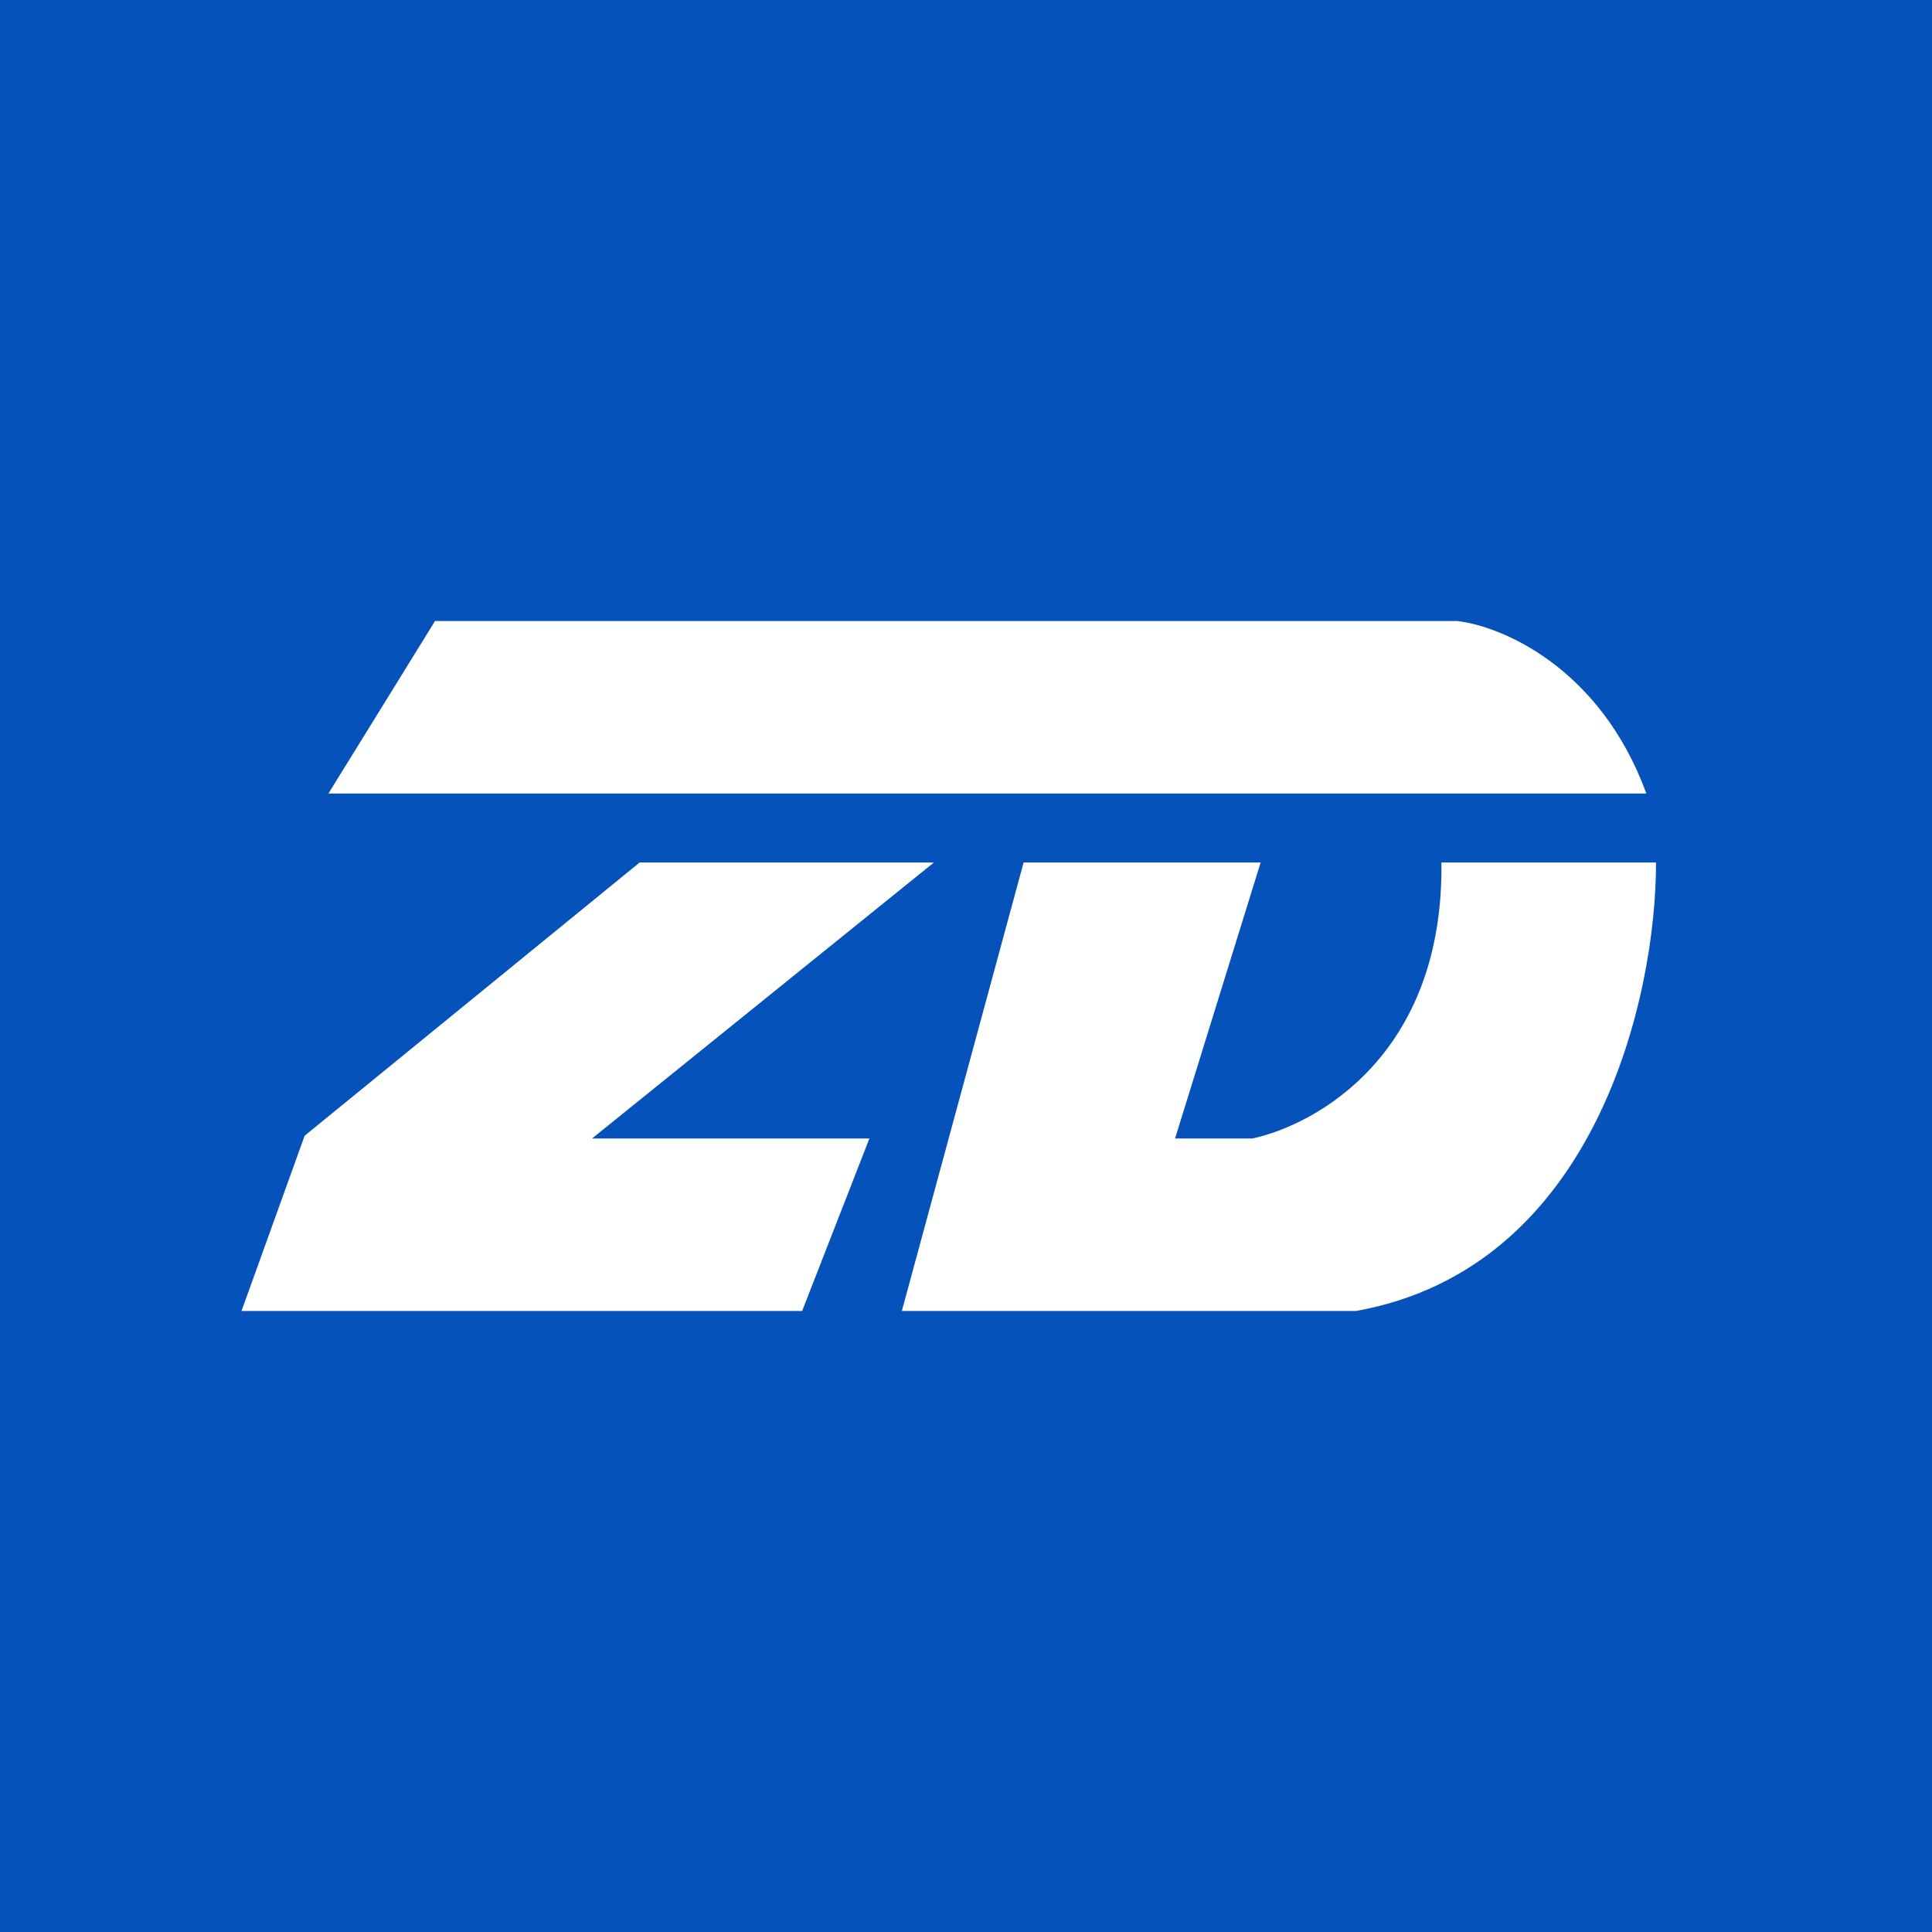
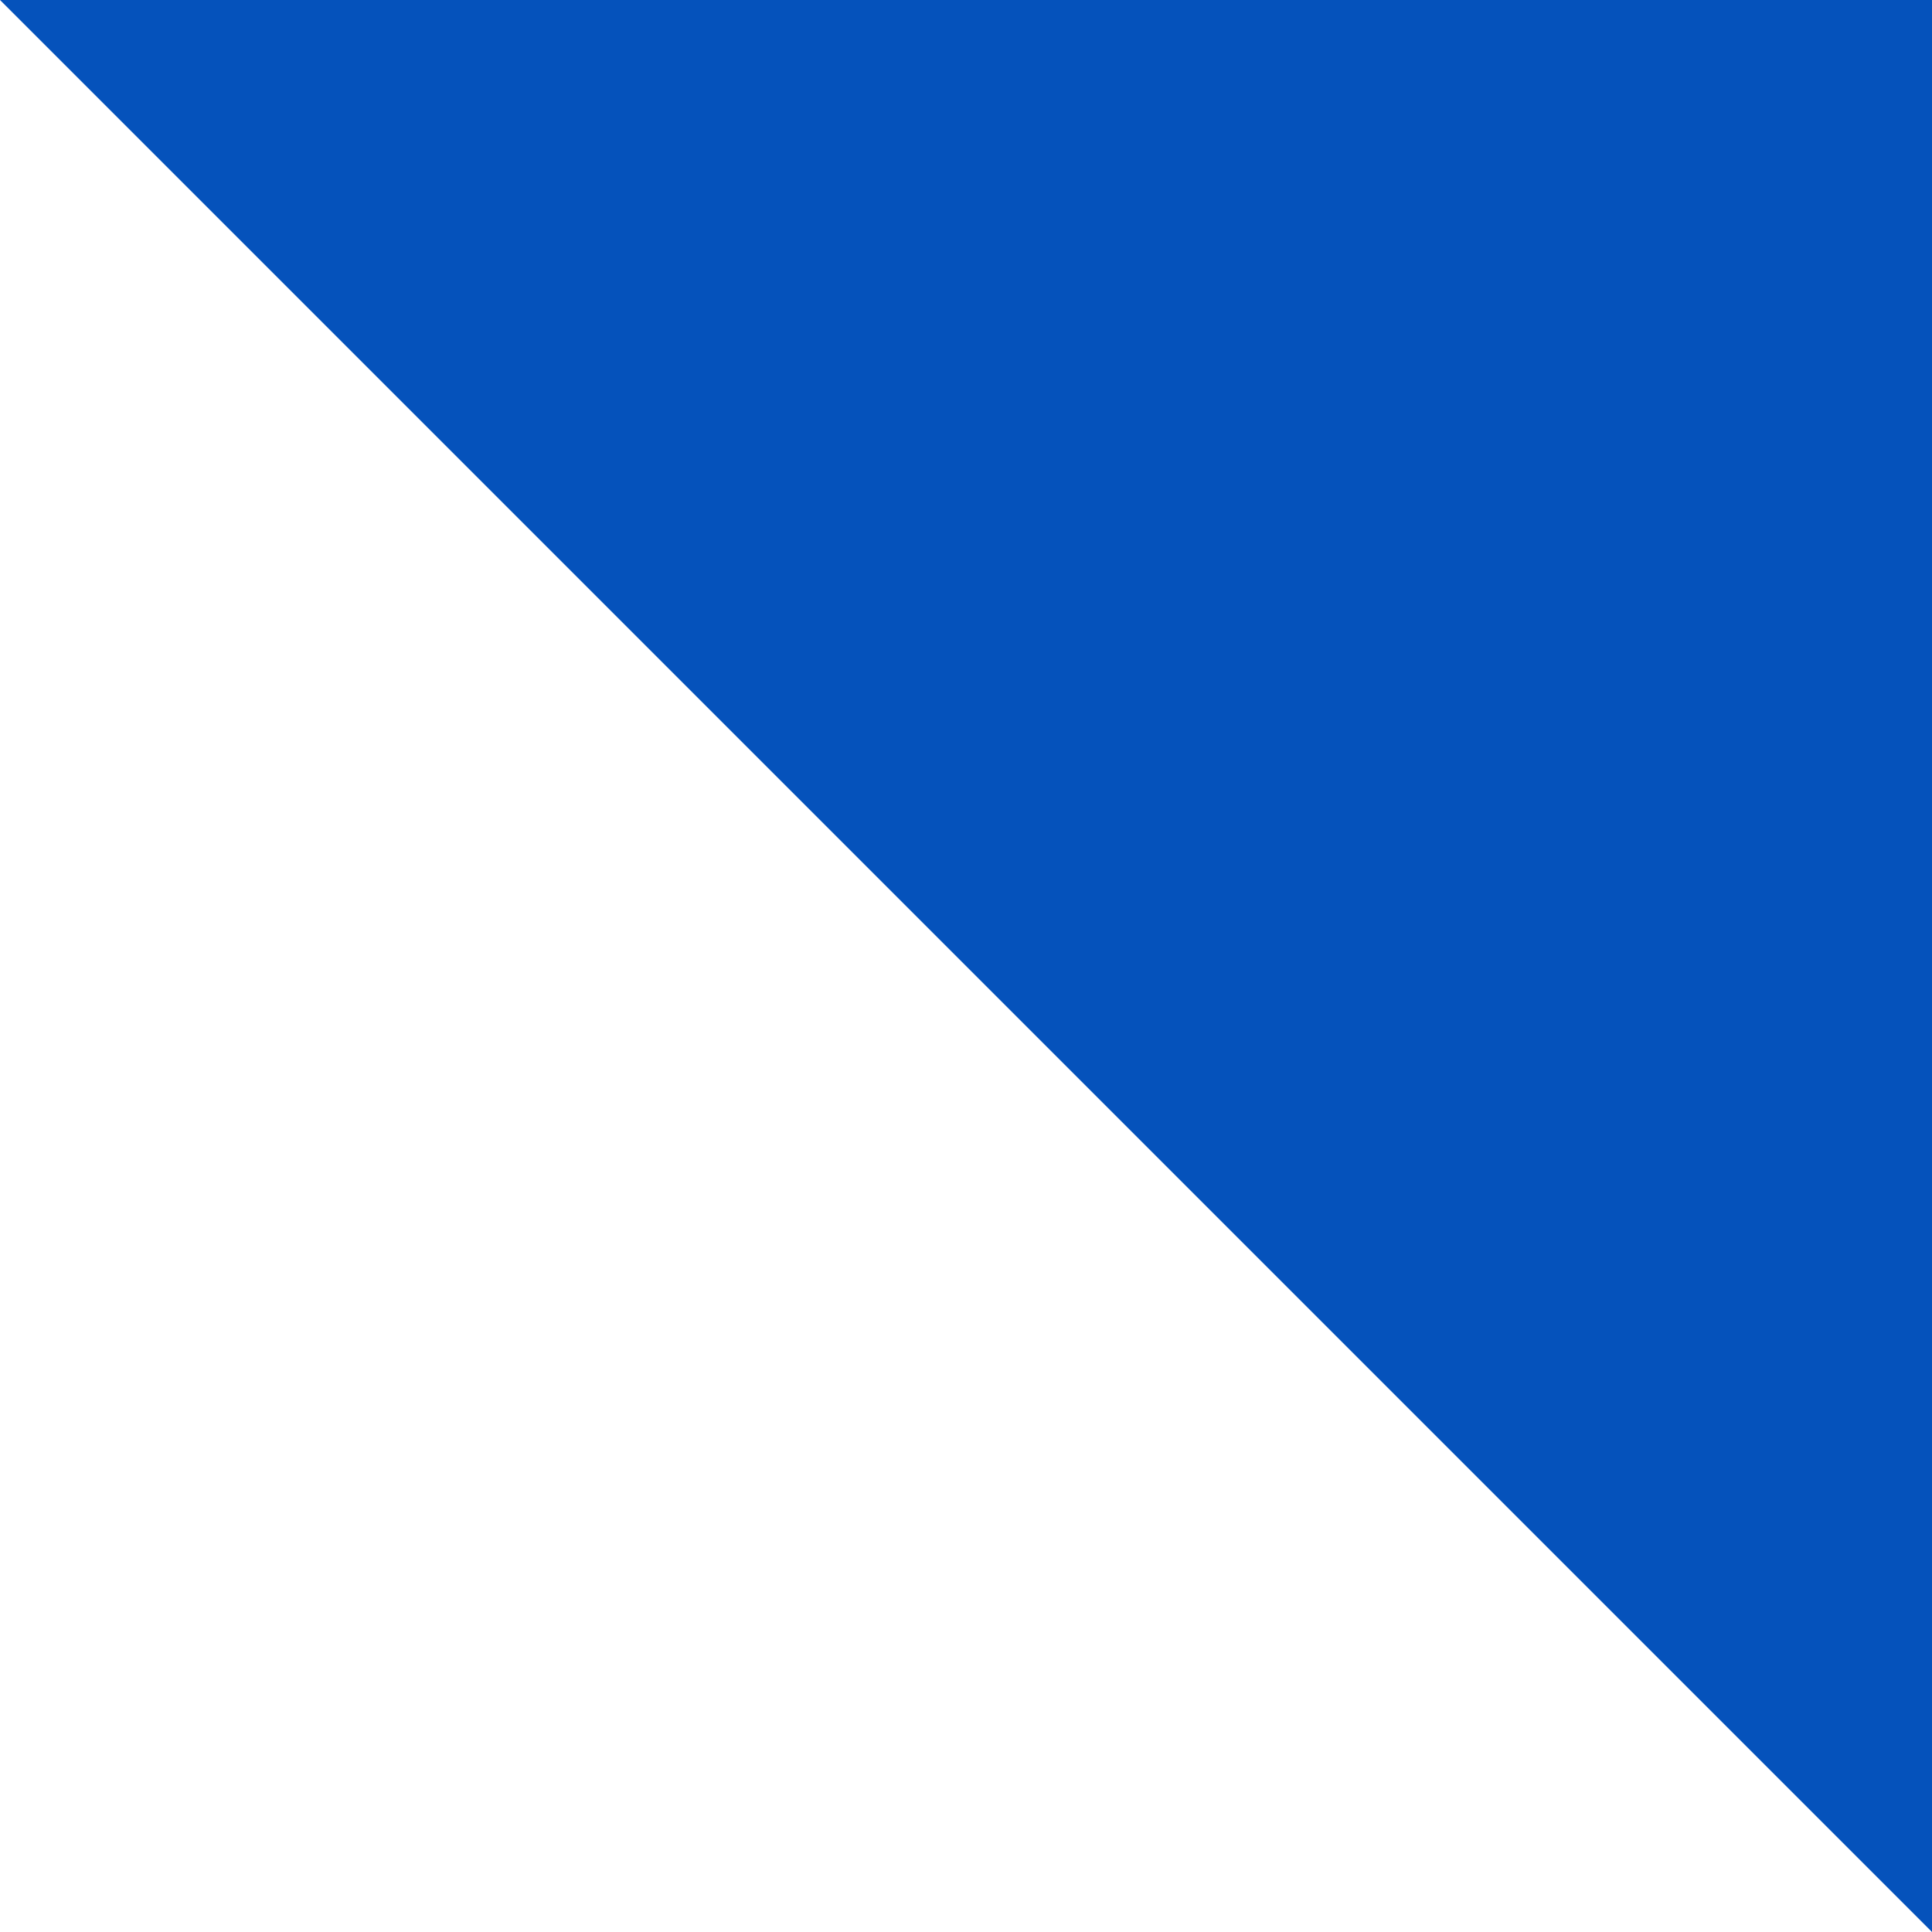
<svg xmlns="http://www.w3.org/2000/svg" width="56" height="56" viewBox="0 0 56 56">
-   <path fill="#0552BB" d="M0 0h56v56H0z" />
-   <path d="M42.23 18H12.61l-3.09 5h38.2c-1.34-3.67-4.22-4.86-5.49-5Zm-15.16 7h-8.53l-9.71 7.92L7 38h16.25l1.95-5h-8.04l9.91-8Zm2.6 0h6.87l-2.48 8h2.24c1.85-.4 5.55-2.43 5.48-8H48c.01 3.81-1.7 11.75-8.7 13H26.14l3.53-13Z" fill="#fff" />
+   <path fill="#0552BB" d="M0 0h56v56z" />
</svg>